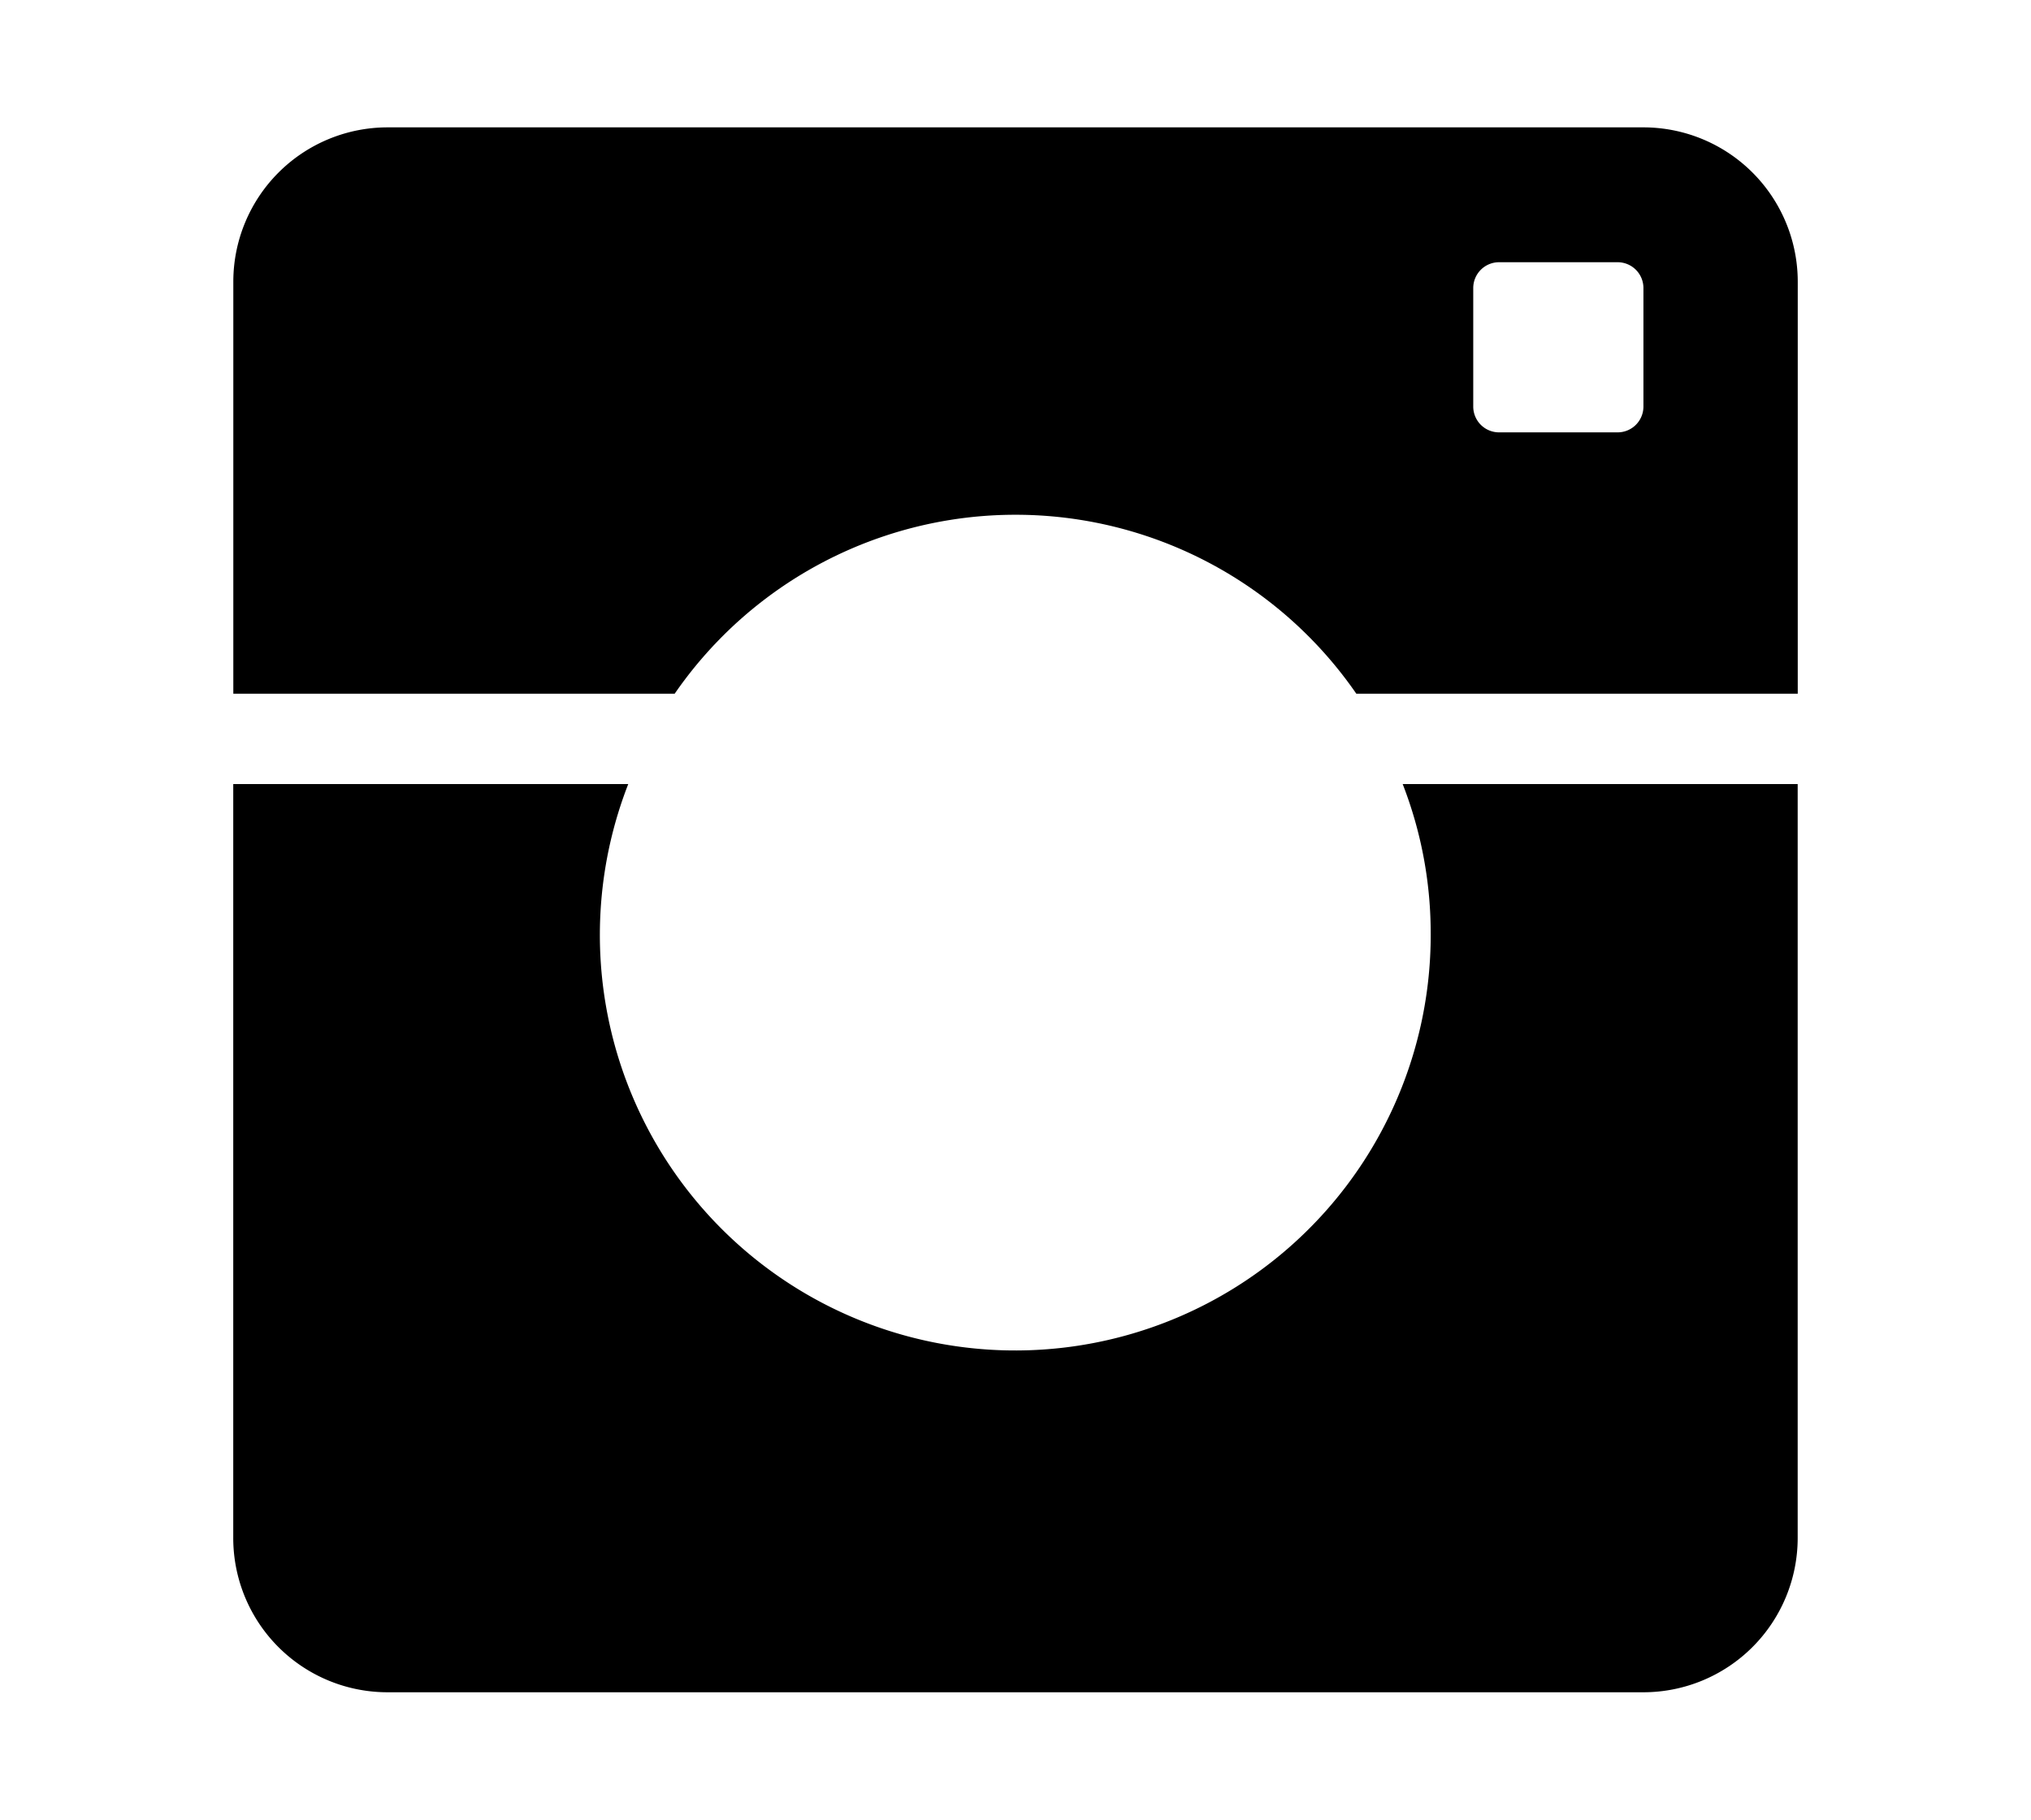
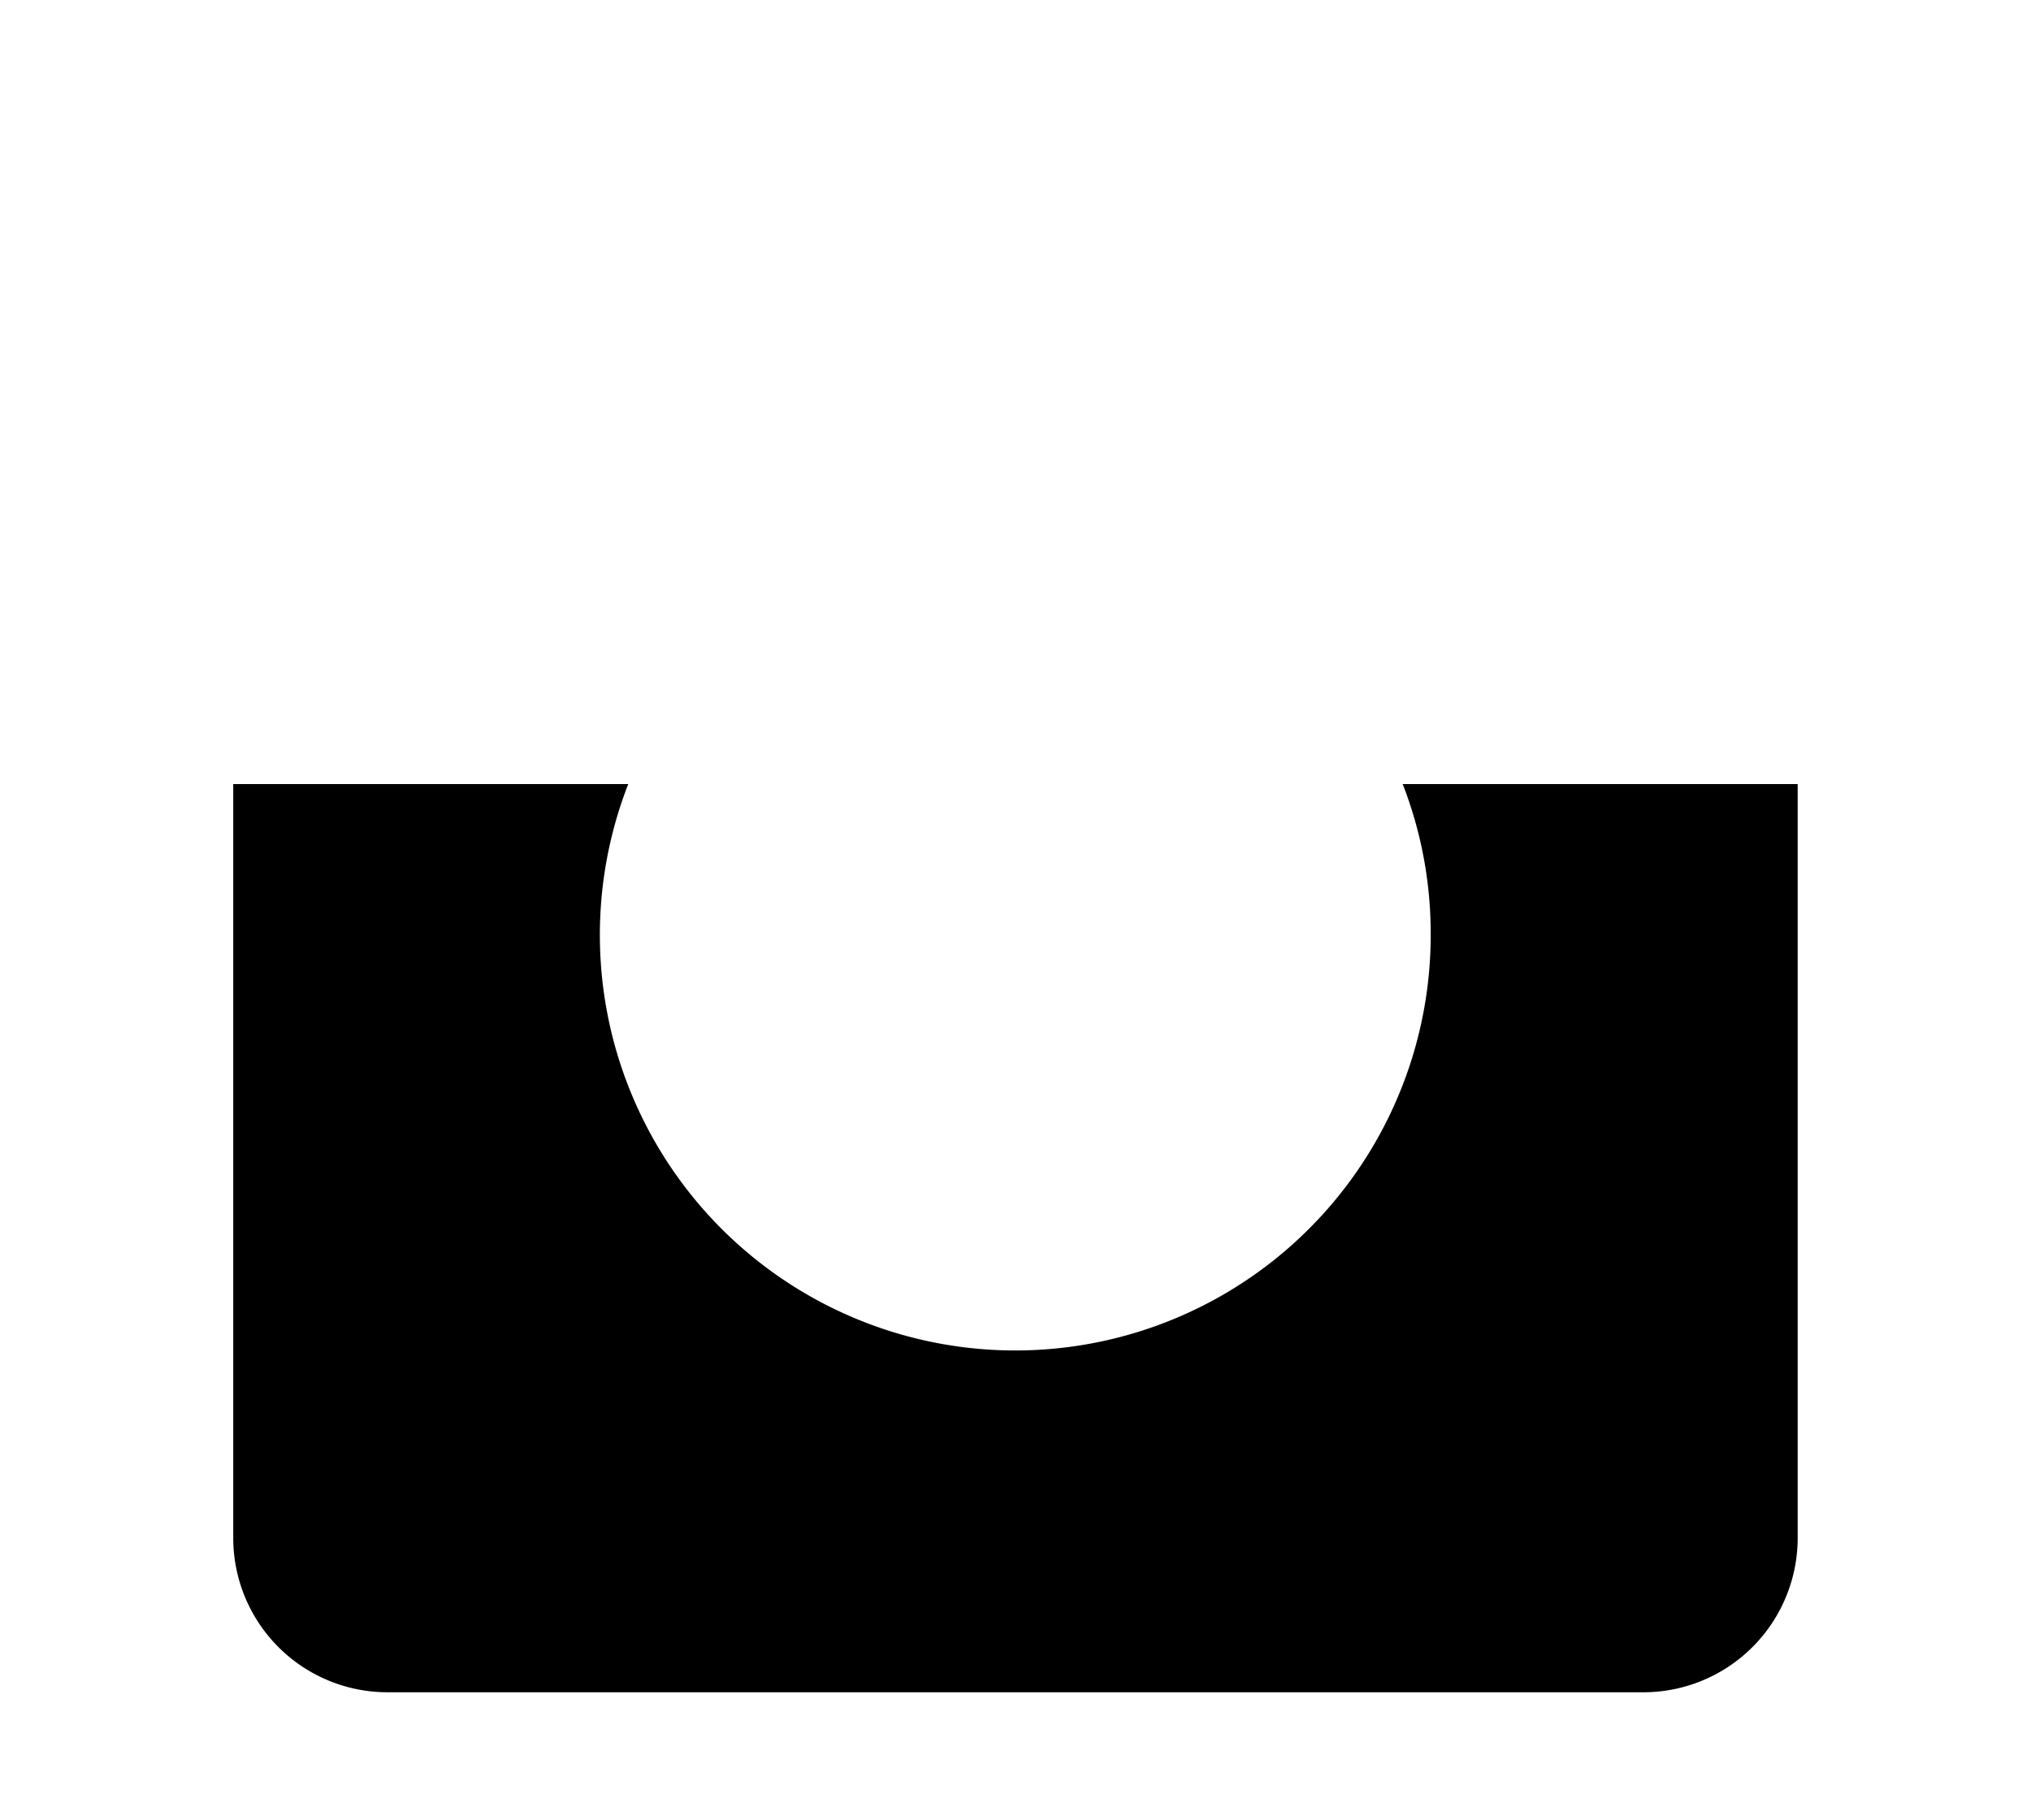
<svg xmlns="http://www.w3.org/2000/svg" id="レイヤー_1" data-name="レイヤー 1" viewBox="0 0 29.823 26.721">
  <defs>
    <style>.cls-1{fill:none;}</style>
  </defs>
-   <rect class="cls-1" width="29.823" height="26.721" />
-   <path d="M968.907,528.1h-18.44a2.266,2.266,0,0,0-2.266,2.266v6.049h6.481a6.08,6.08,0,0,1,10.009,0h6.482V530.37A2.267,2.267,0,0,0,968.907,528.1Zm0,4.1a.379.379,0,0,1-.378.378h-1.743a.379.379,0,0,1-.378-.378v-1.742a.379.379,0,0,1,.378-.378h1.743a.379.379,0,0,1,.378.378Z" transform="translate(-944.775 -526.23)" />
  <path d="M965.783,539.889A6.1,6.1,0,1,1,954,537.742h-5.8V548.81a2.265,2.265,0,0,0,2.266,2.266h18.44a2.266,2.266,0,0,0,2.266-2.266V537.742h-5.8A6.031,6.031,0,0,1,965.783,539.889Z" transform="translate(-944.775 -526.23)" />
</svg>